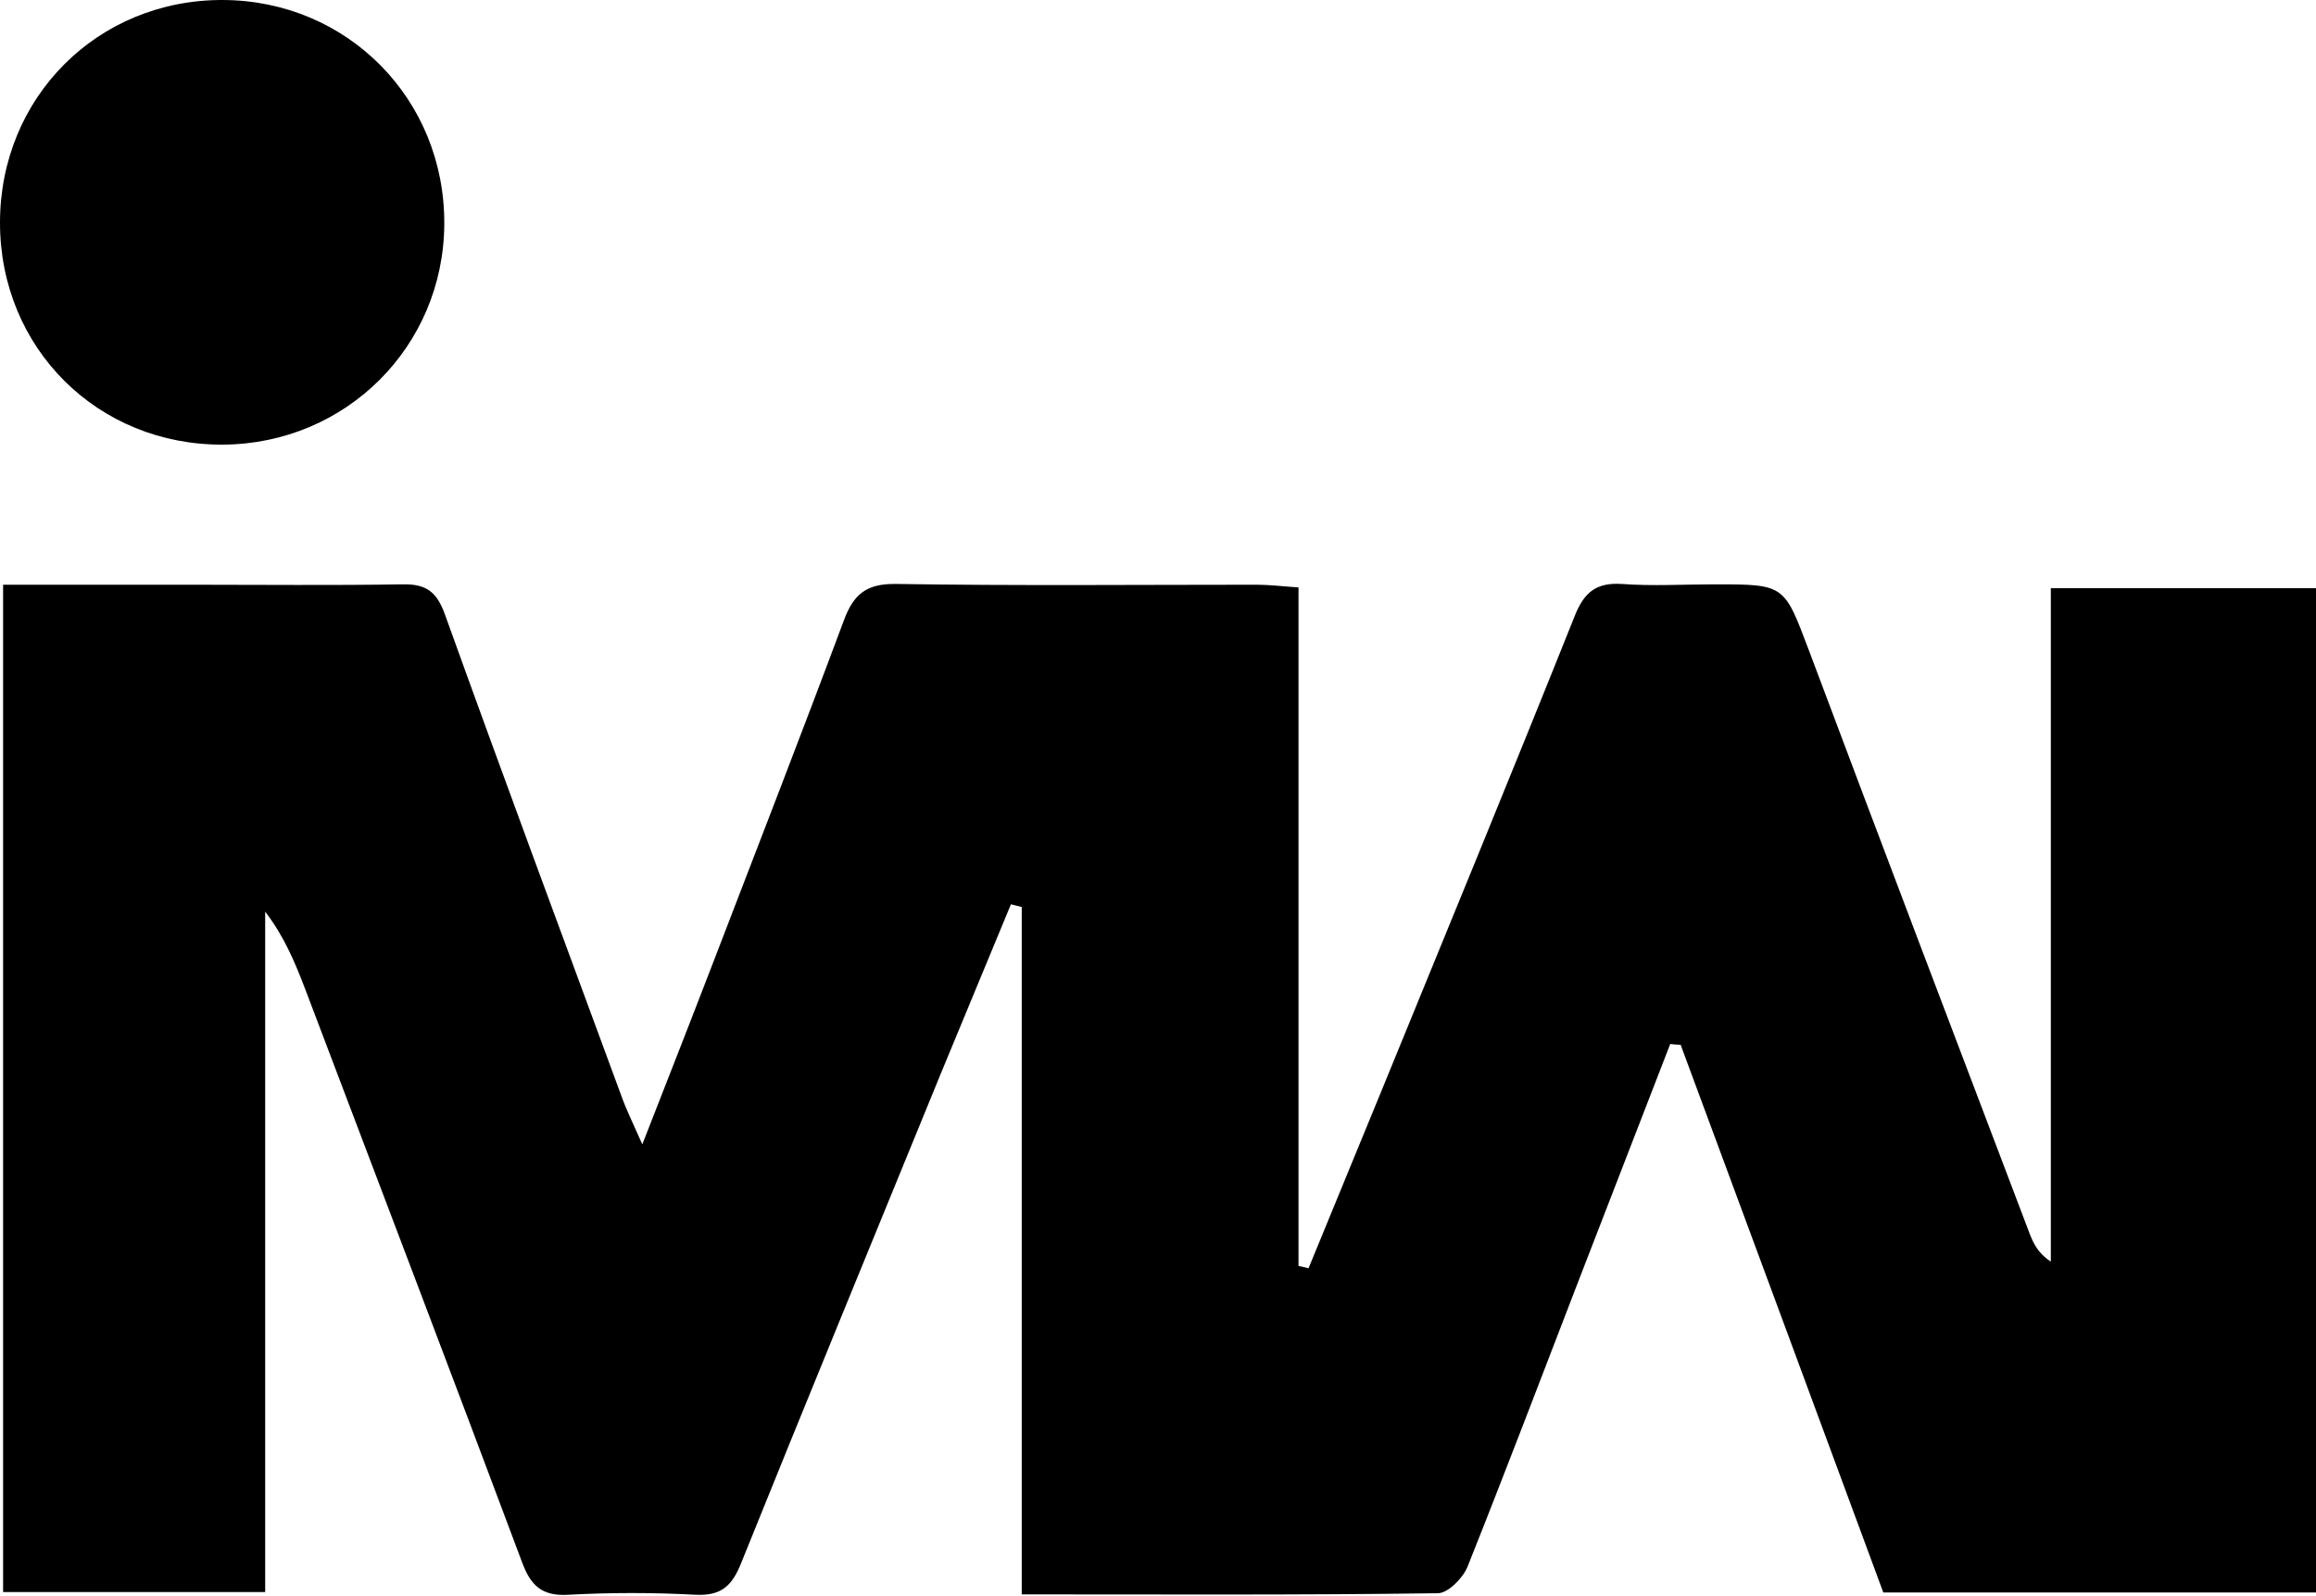
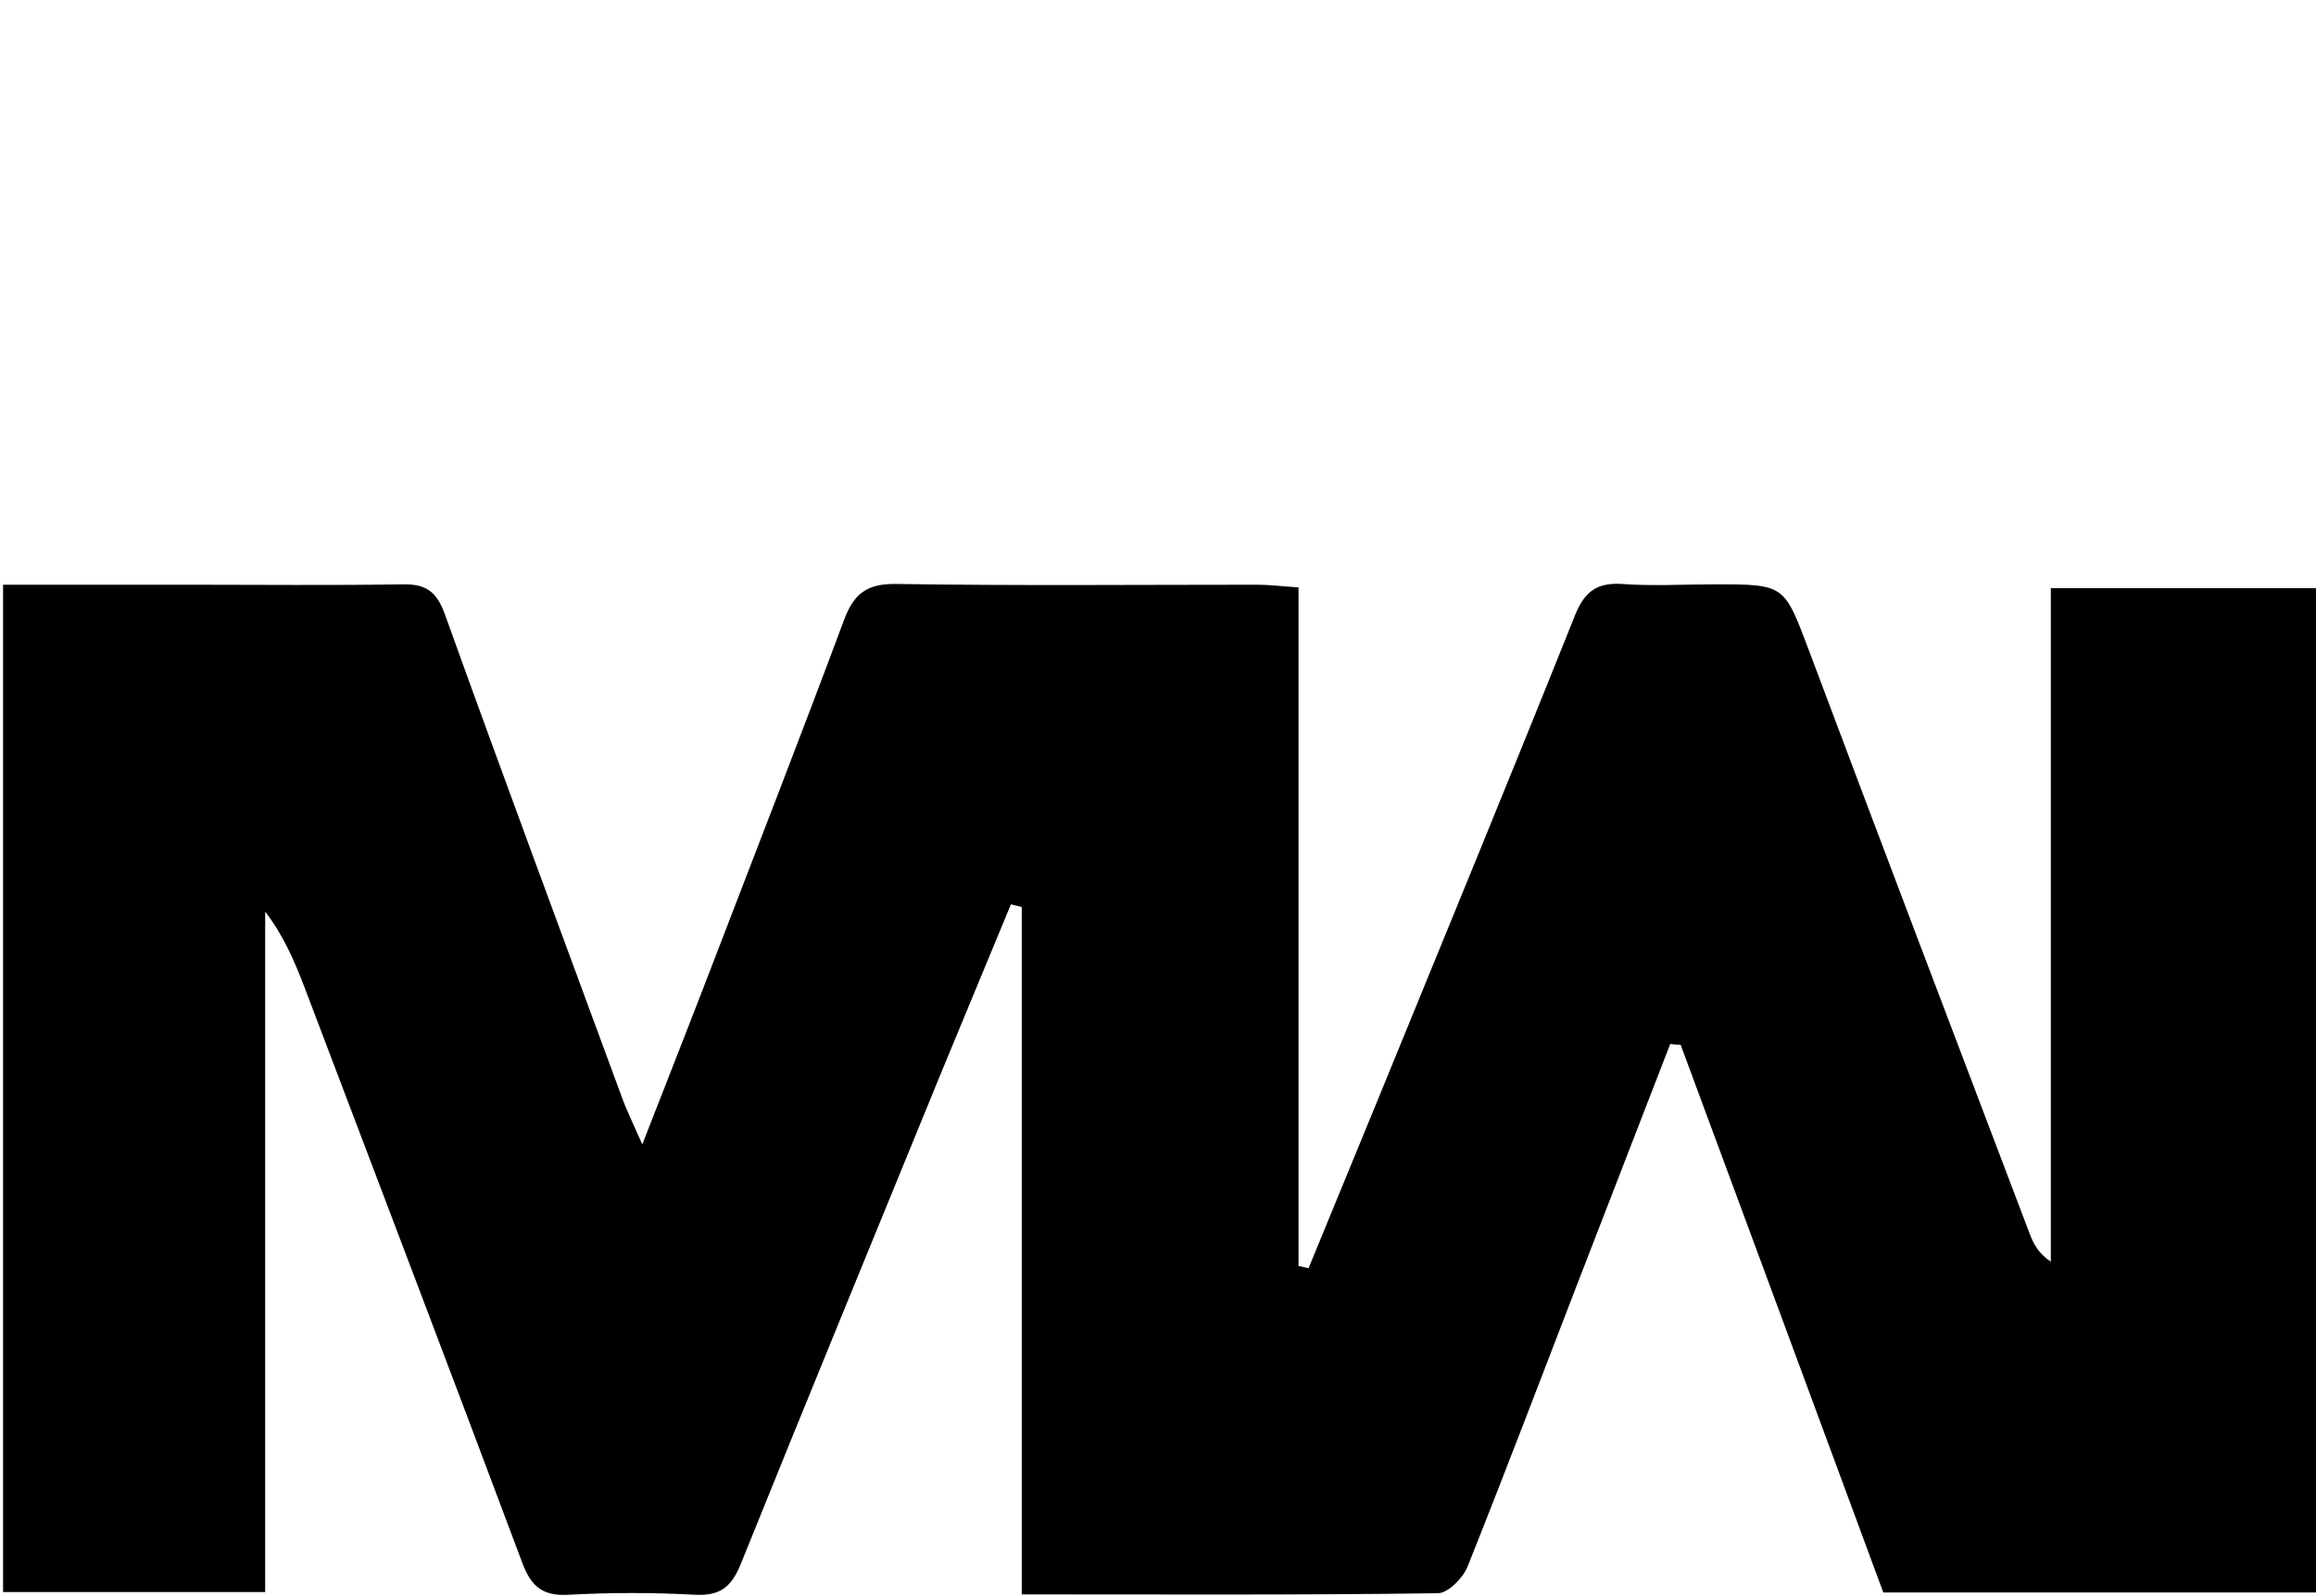
<svg xmlns="http://www.w3.org/2000/svg" id="Ebene_1" width="60" height="41.35" viewBox="0 0 60 41.35">
  <path d="m33.64,15.23v17.57c.09.02.17.04.26.06.62-1.5,1.23-3,1.85-4.5,1.69-4.13,3.39-8.26,5.05-12.41.24-.6.55-.86,1.21-.82.8.06,1.61.01,2.42.01,1.82,0,1.79.01,2.44,1.73,1.89,5.04,3.8,10.06,5.71,15.09.1.26.22.51.55.73V15.24h6.87v26.02h-11.21c-1.74-4.7-3.49-9.45-5.25-14.19-.09,0-.18-.01-.27-.02-.78,2.02-1.57,4.05-2.35,6.07-.96,2.49-1.91,4.99-2.9,7.47-.12.3-.51.69-.77.69-3.55.05-7.1.03-10.78.03v-17.81c-.09-.02-.19-.05-.28-.07-.6,1.46-1.21,2.91-1.81,4.37-1.73,4.23-3.47,8.46-5.18,12.7-.24.6-.52.85-1.18.82-1.1-.06-2.2-.06-3.3,0-.68.04-.97-.24-1.19-.83-1.86-4.97-3.75-9.92-5.63-14.88-.26-.68-.54-1.35-1.03-1.99v17.63H.08V15.15c1.65,0,3.25,0,4.86,0,1.83,0,3.67.02,5.5-.01.61-.01.88.2,1.09.79,1.5,4.17,3.04,8.32,4.57,12.47.12.34.28.66.54,1.25.68-1.74,1.27-3.24,1.85-4.75,1.13-2.94,2.27-5.87,3.37-8.82.25-.68.58-.96,1.35-.95,3.12.05,6.23.02,9.35.02.32,0,.64.04,1.08.07Z" style="stroke-width:0px;" />
-   <path d="m11.51,5.81c-.02,3.17-2.55,5.69-5.73,5.71C2.53,11.54,0,9.02,0,5.77,0,2.52,2.53-.01,5.77,0c3.23.01,5.76,2.57,5.74,5.81Z" style="stroke-width:0px;" />
</svg>